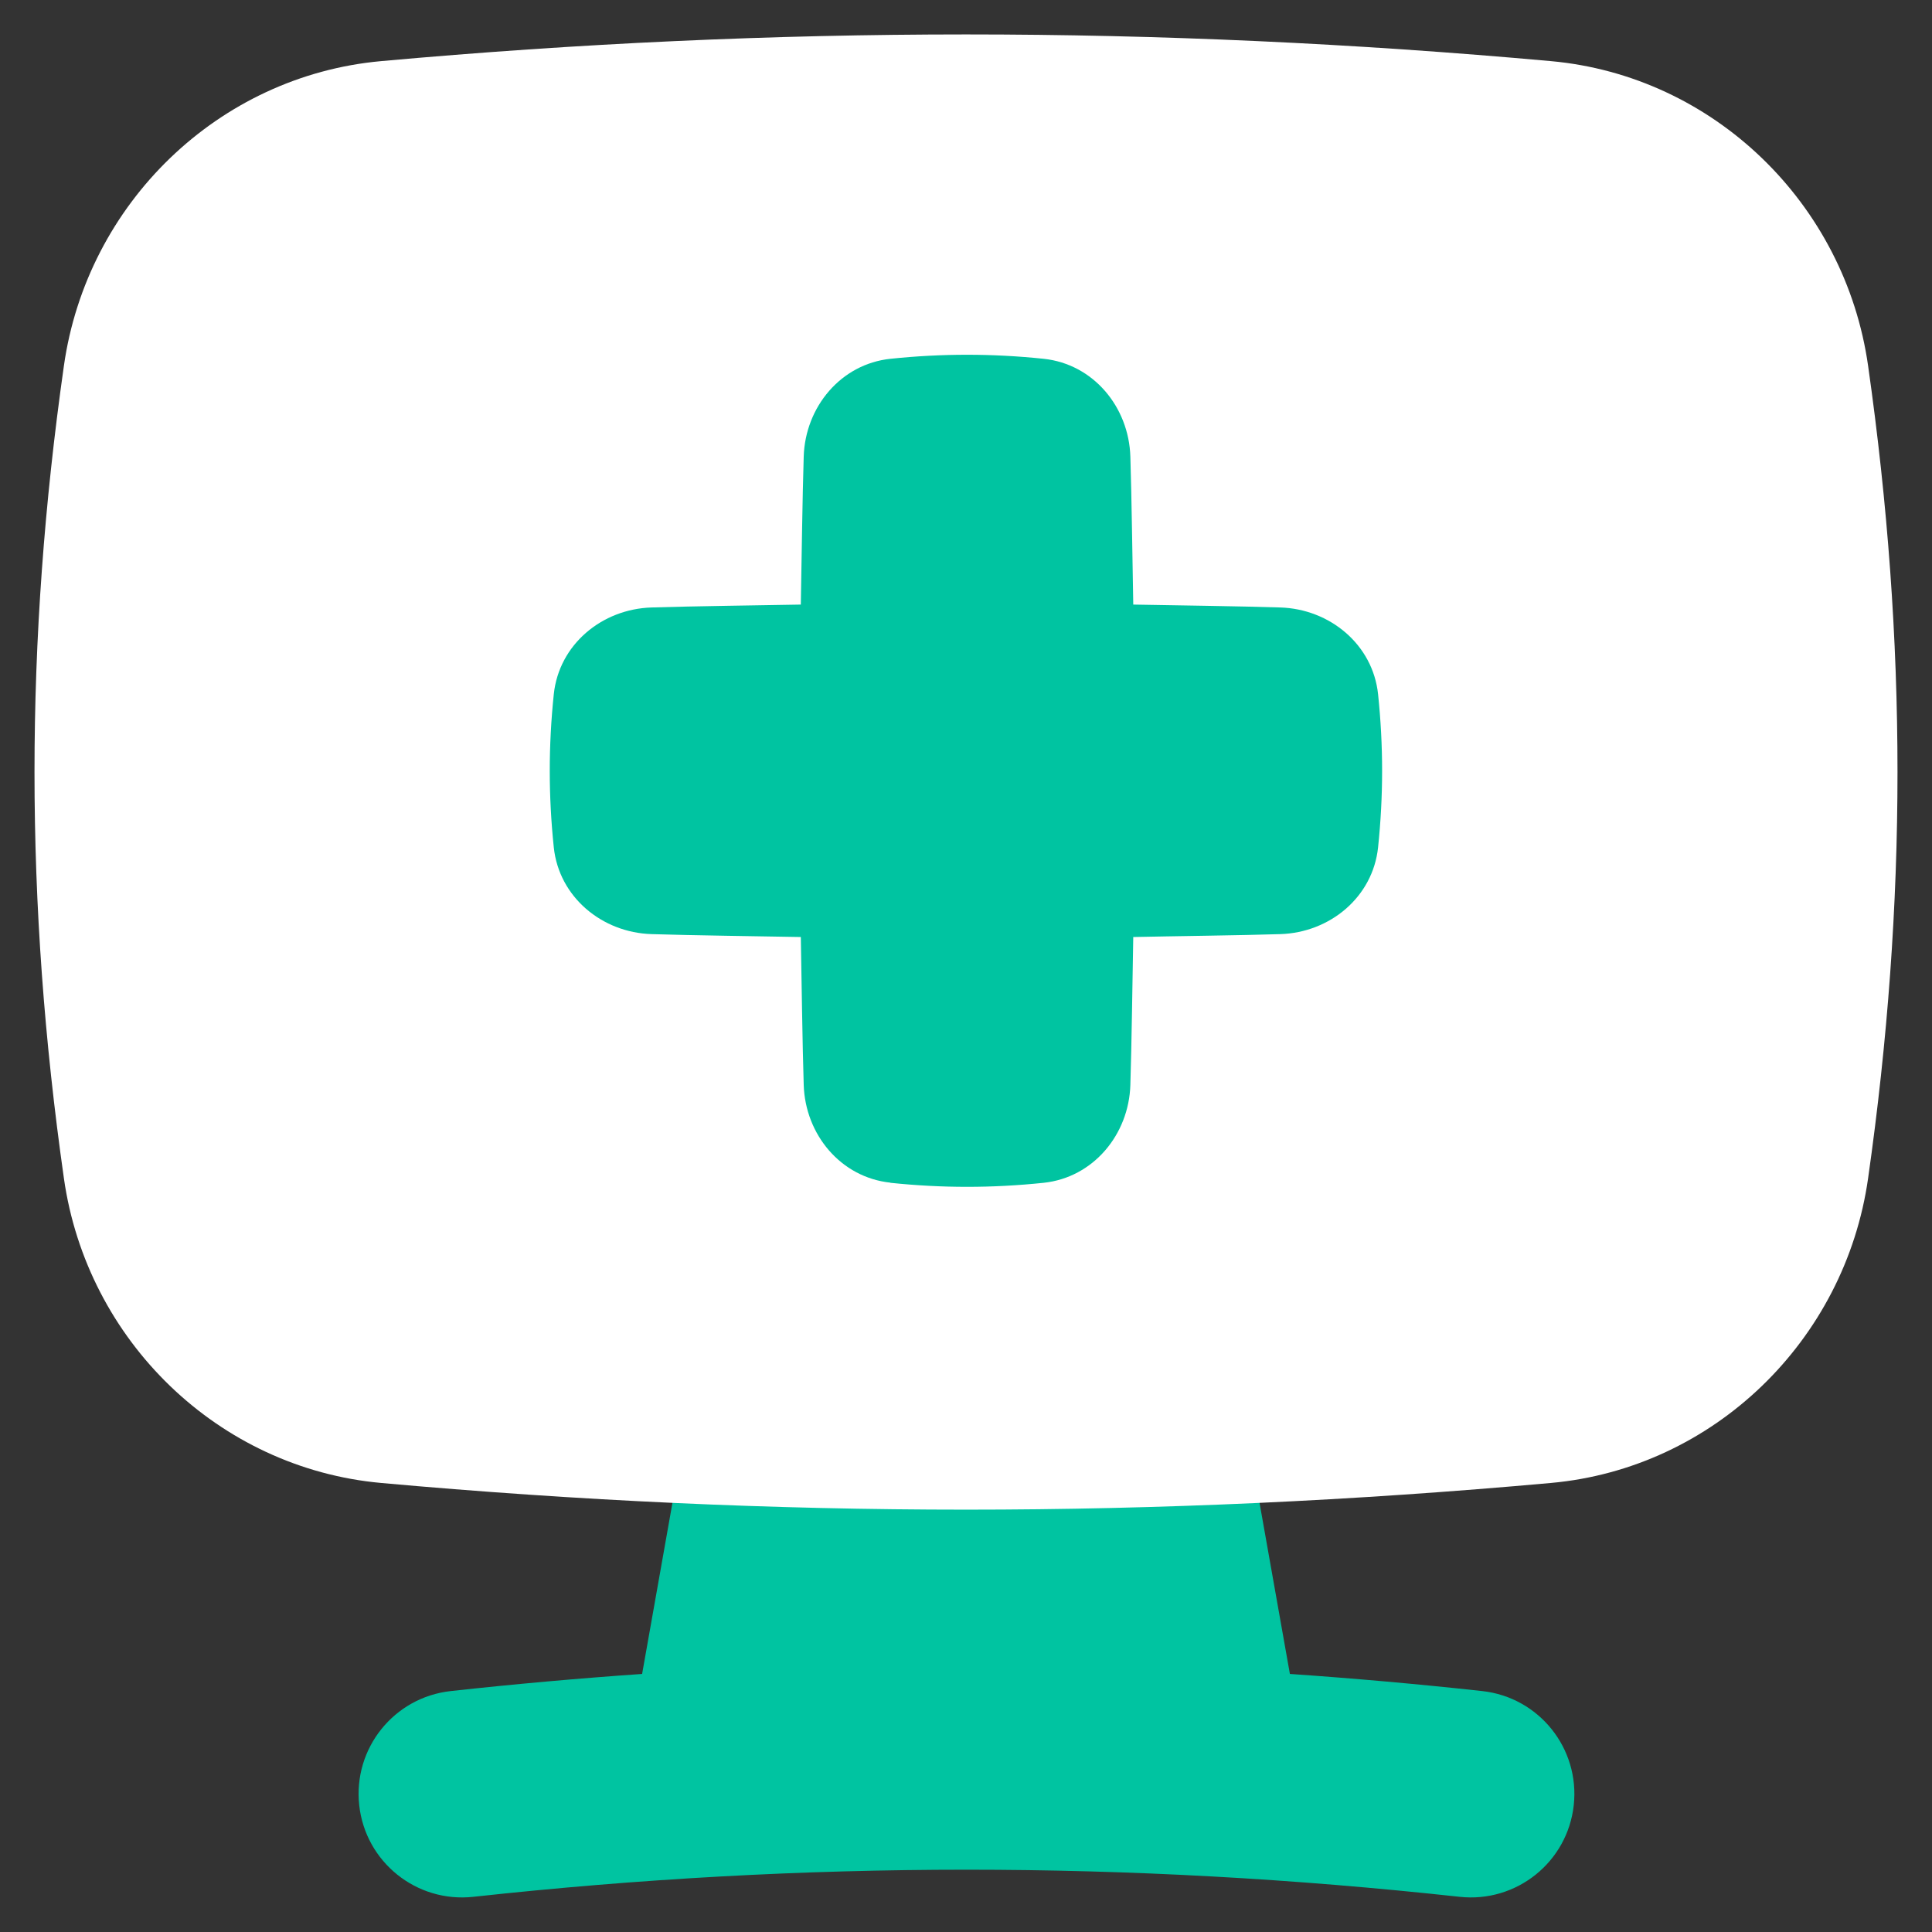
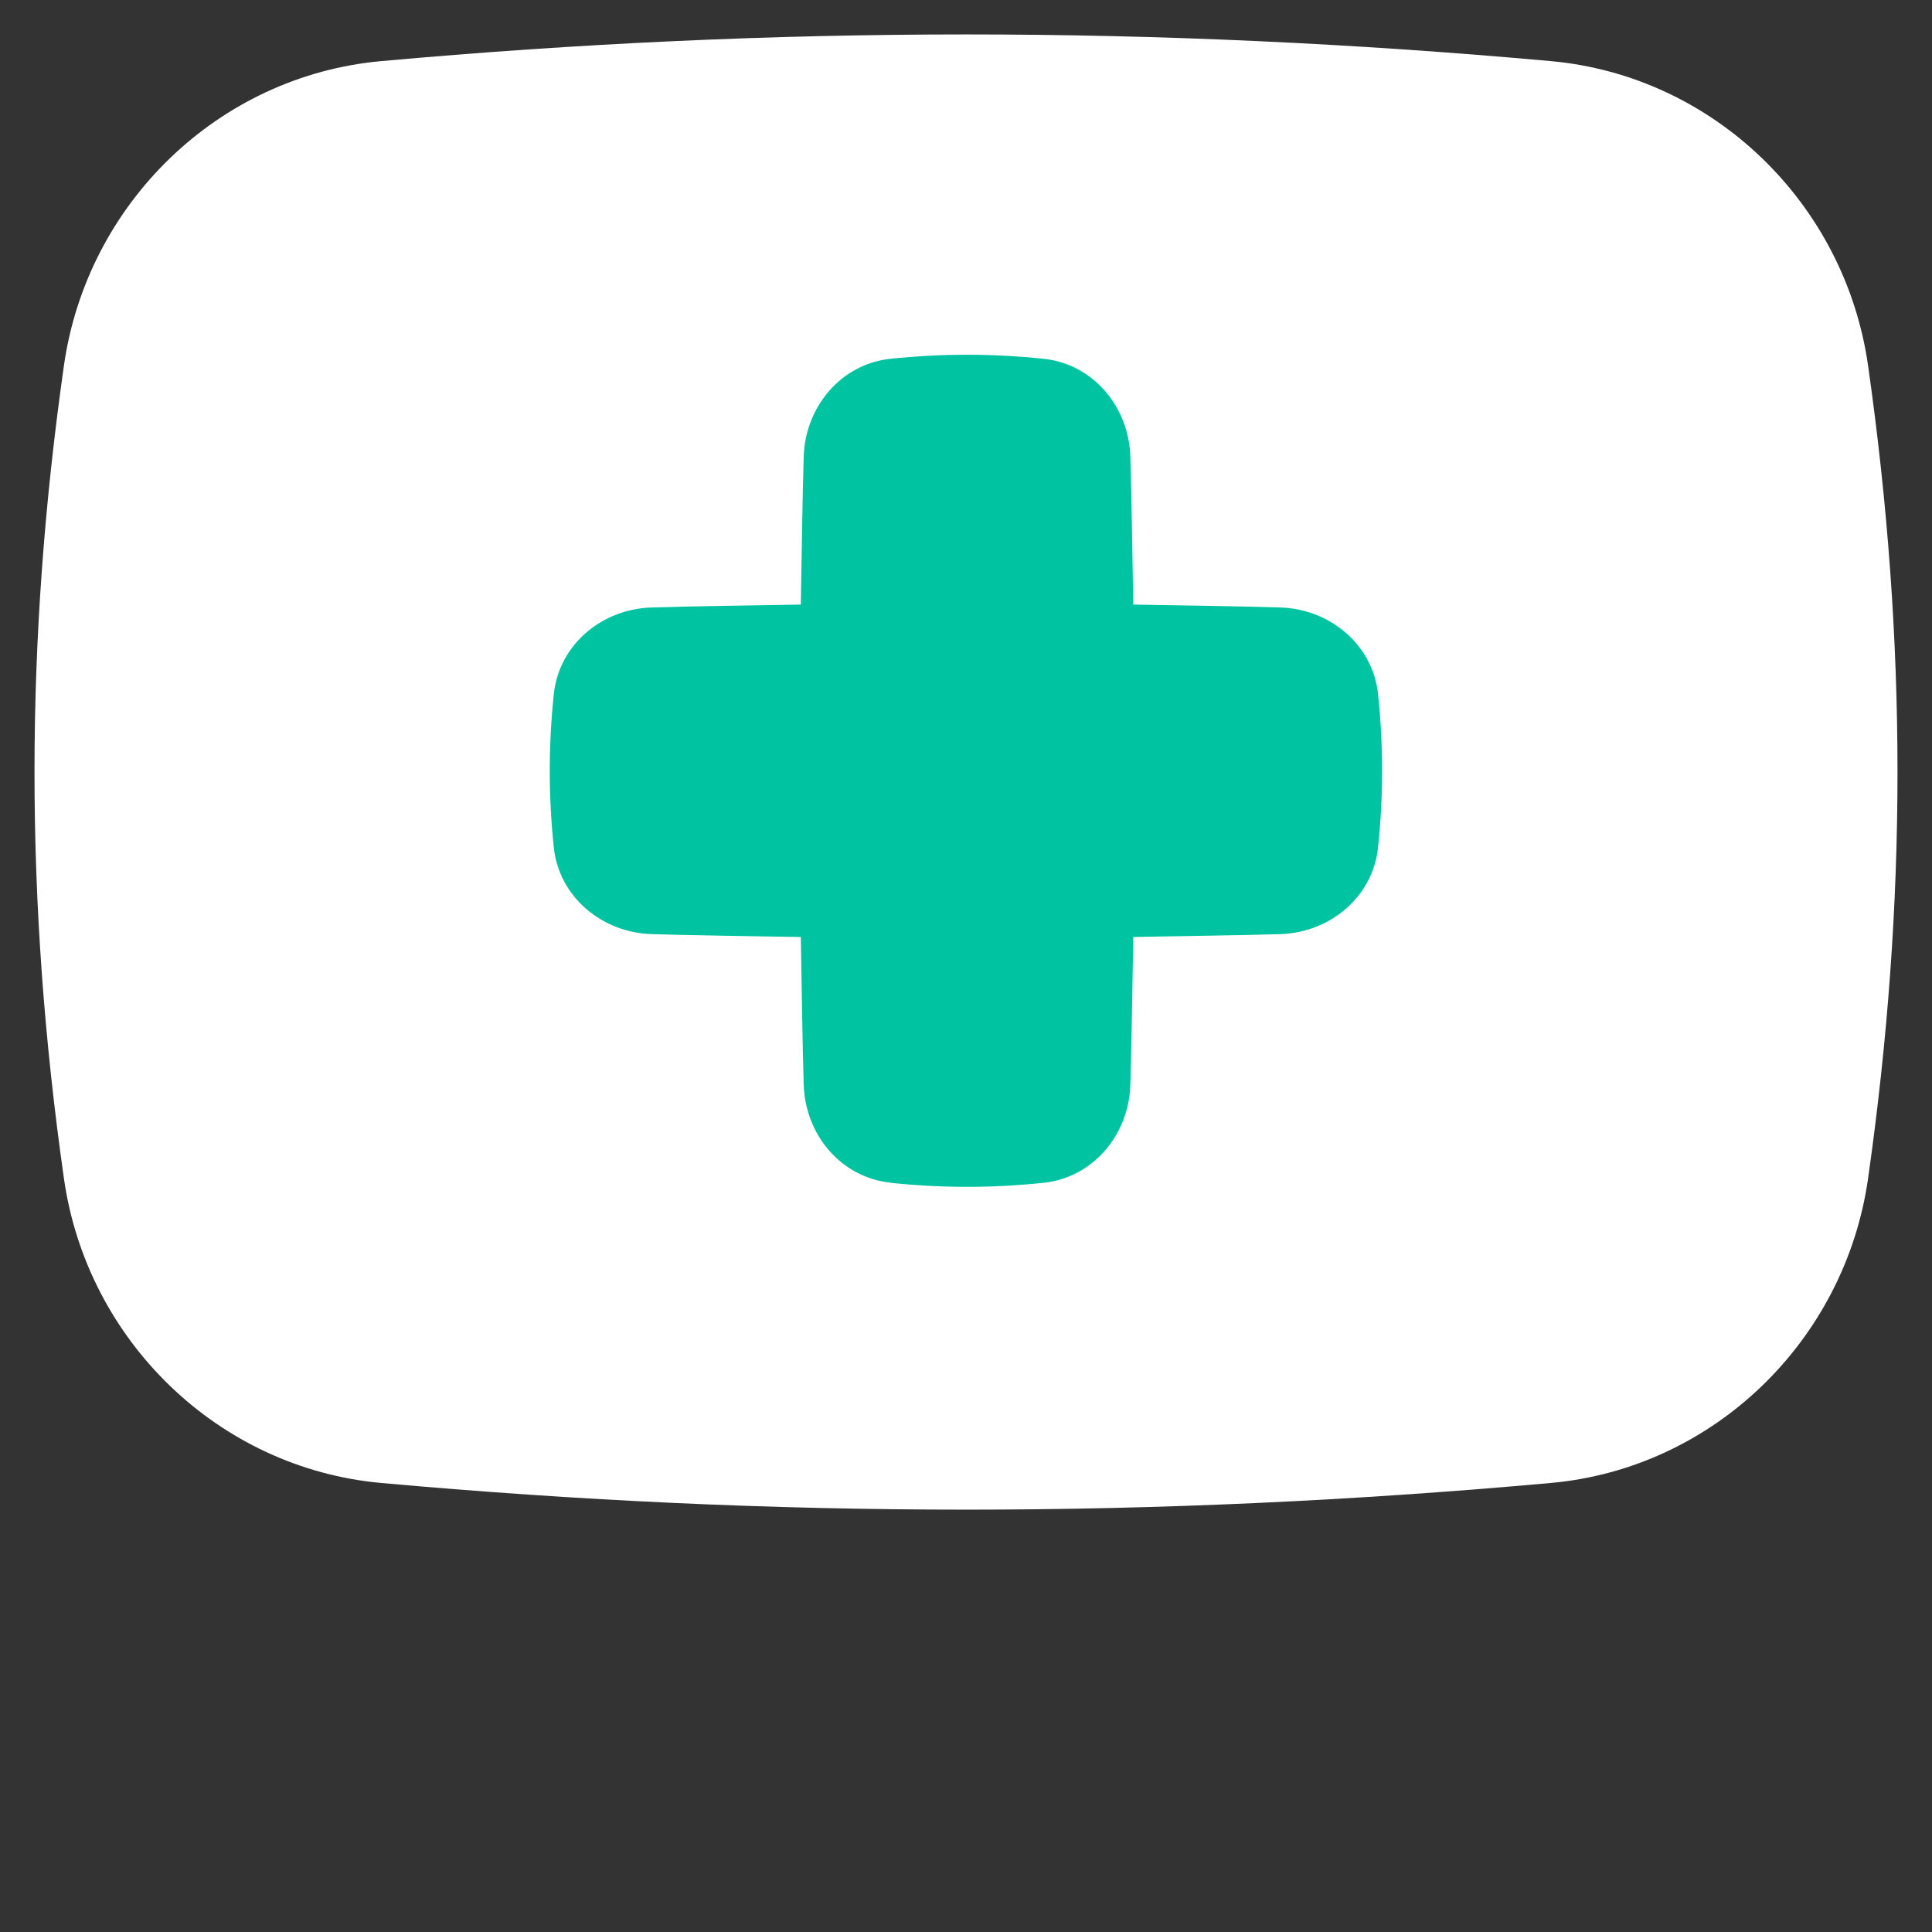
<svg xmlns="http://www.w3.org/2000/svg" fill="none" id="Online-Medical-Service-Monitor--Streamline-Flex.svg" viewBox="0 0 14 14">
  <rect x="0" y="0" width="14" height="14" fill="#333333" stroke="none" />
  <desc>Online Medical Service Monitor Streamline Icon: https://streamlinehq.com</desc>
  <g id="online-medical-service-monitor">
-     <path clip-rule="evenodd" d="M4.975 10.326c0.043 -0.245 0.26 -0.421 0.509 -0.412 1.013 0.034 2.021 0.034 3.034 0 0.249 -0.008 0.466 0.167 0.509 0.412l0.32 1.804c0.463 0.032 0.927 0.073 1.393 0.124 0.412 0.045 0.709 0.415 0.664 0.827 -0.045 0.412 -0.415 0.709 -0.827 0.664 -2.399 -0.262 -4.747 -0.262 -7.147 0 -0.412 0.045 -0.782 -0.252 -0.827 -0.664 -0.045 -0.412 0.252 -0.782 0.664 -0.827 0.464 -0.051 0.926 -0.092 1.386 -0.124l0.32 -1.805Z" fill="#00c4a1" fill-rule="evenodd" id="Union" stroke-width="1" />
    <path clip-rule="evenodd" d="M11.239 0.443c-2.857 -0.258 -5.621 -0.258 -8.478 0C1.583 0.55 0.63 1.473 0.463 2.651c-0.284 1.998 -0.284 3.89 0 5.887C0.63 9.716 1.583 10.639 2.761 10.746c2.857 0.258 5.621 0.258 8.478 0 1.177 -0.106 2.131 -1.03 2.298 -2.208 0.284 -1.998 0.284 -3.89 0 -5.887C13.37 1.473 12.417 0.55 11.239 0.443Z" fill="#ffffff" fill-rule="evenodd" id="Union_2" stroke-width="1" />
    <path d="M6.452 8.57c-0.359 -0.038 -0.617 -0.348 -0.628 -0.709 -0.009 -0.276 -0.016 -0.8 -0.021 -1.071 -0.275 -0.005 -0.801 -0.012 -1.081 -0.021 -0.36 -0.011 -0.671 -0.269 -0.709 -0.628 -0.039 -0.374 -0.039 -0.737 0 -1.111 0.038 -0.359 0.348 -0.617 0.709 -0.628 0.279 -0.009 0.806 -0.016 1.081 -0.021 0.005 -0.272 0.012 -0.796 0.021 -1.072 0.011 -0.36 0.269 -0.671 0.628 -0.709 0.374 -0.039 0.737 -0.039 1.111 0 0.359 0.038 0.617 0.348 0.628 0.709 0.009 0.276 0.016 0.8 0.021 1.072 0.27 0.005 0.791 0.012 1.065 0.021 0.36 0.011 0.671 0.269 0.709 0.628 0.039 0.374 0.039 0.737 0 1.111 -0.038 0.359 -0.348 0.617 -0.709 0.628 -0.274 0.009 -0.795 0.015 -1.065 0.021 -0.005 0.272 -0.012 0.795 -0.021 1.072 -0.011 0.36 -0.269 0.671 -0.628 0.709 -0.374 0.039 -0.737 0.039 -1.111 0Z" fill="#00c4a1" id="Union_3" stroke-width="1" />
  </g>
</svg>